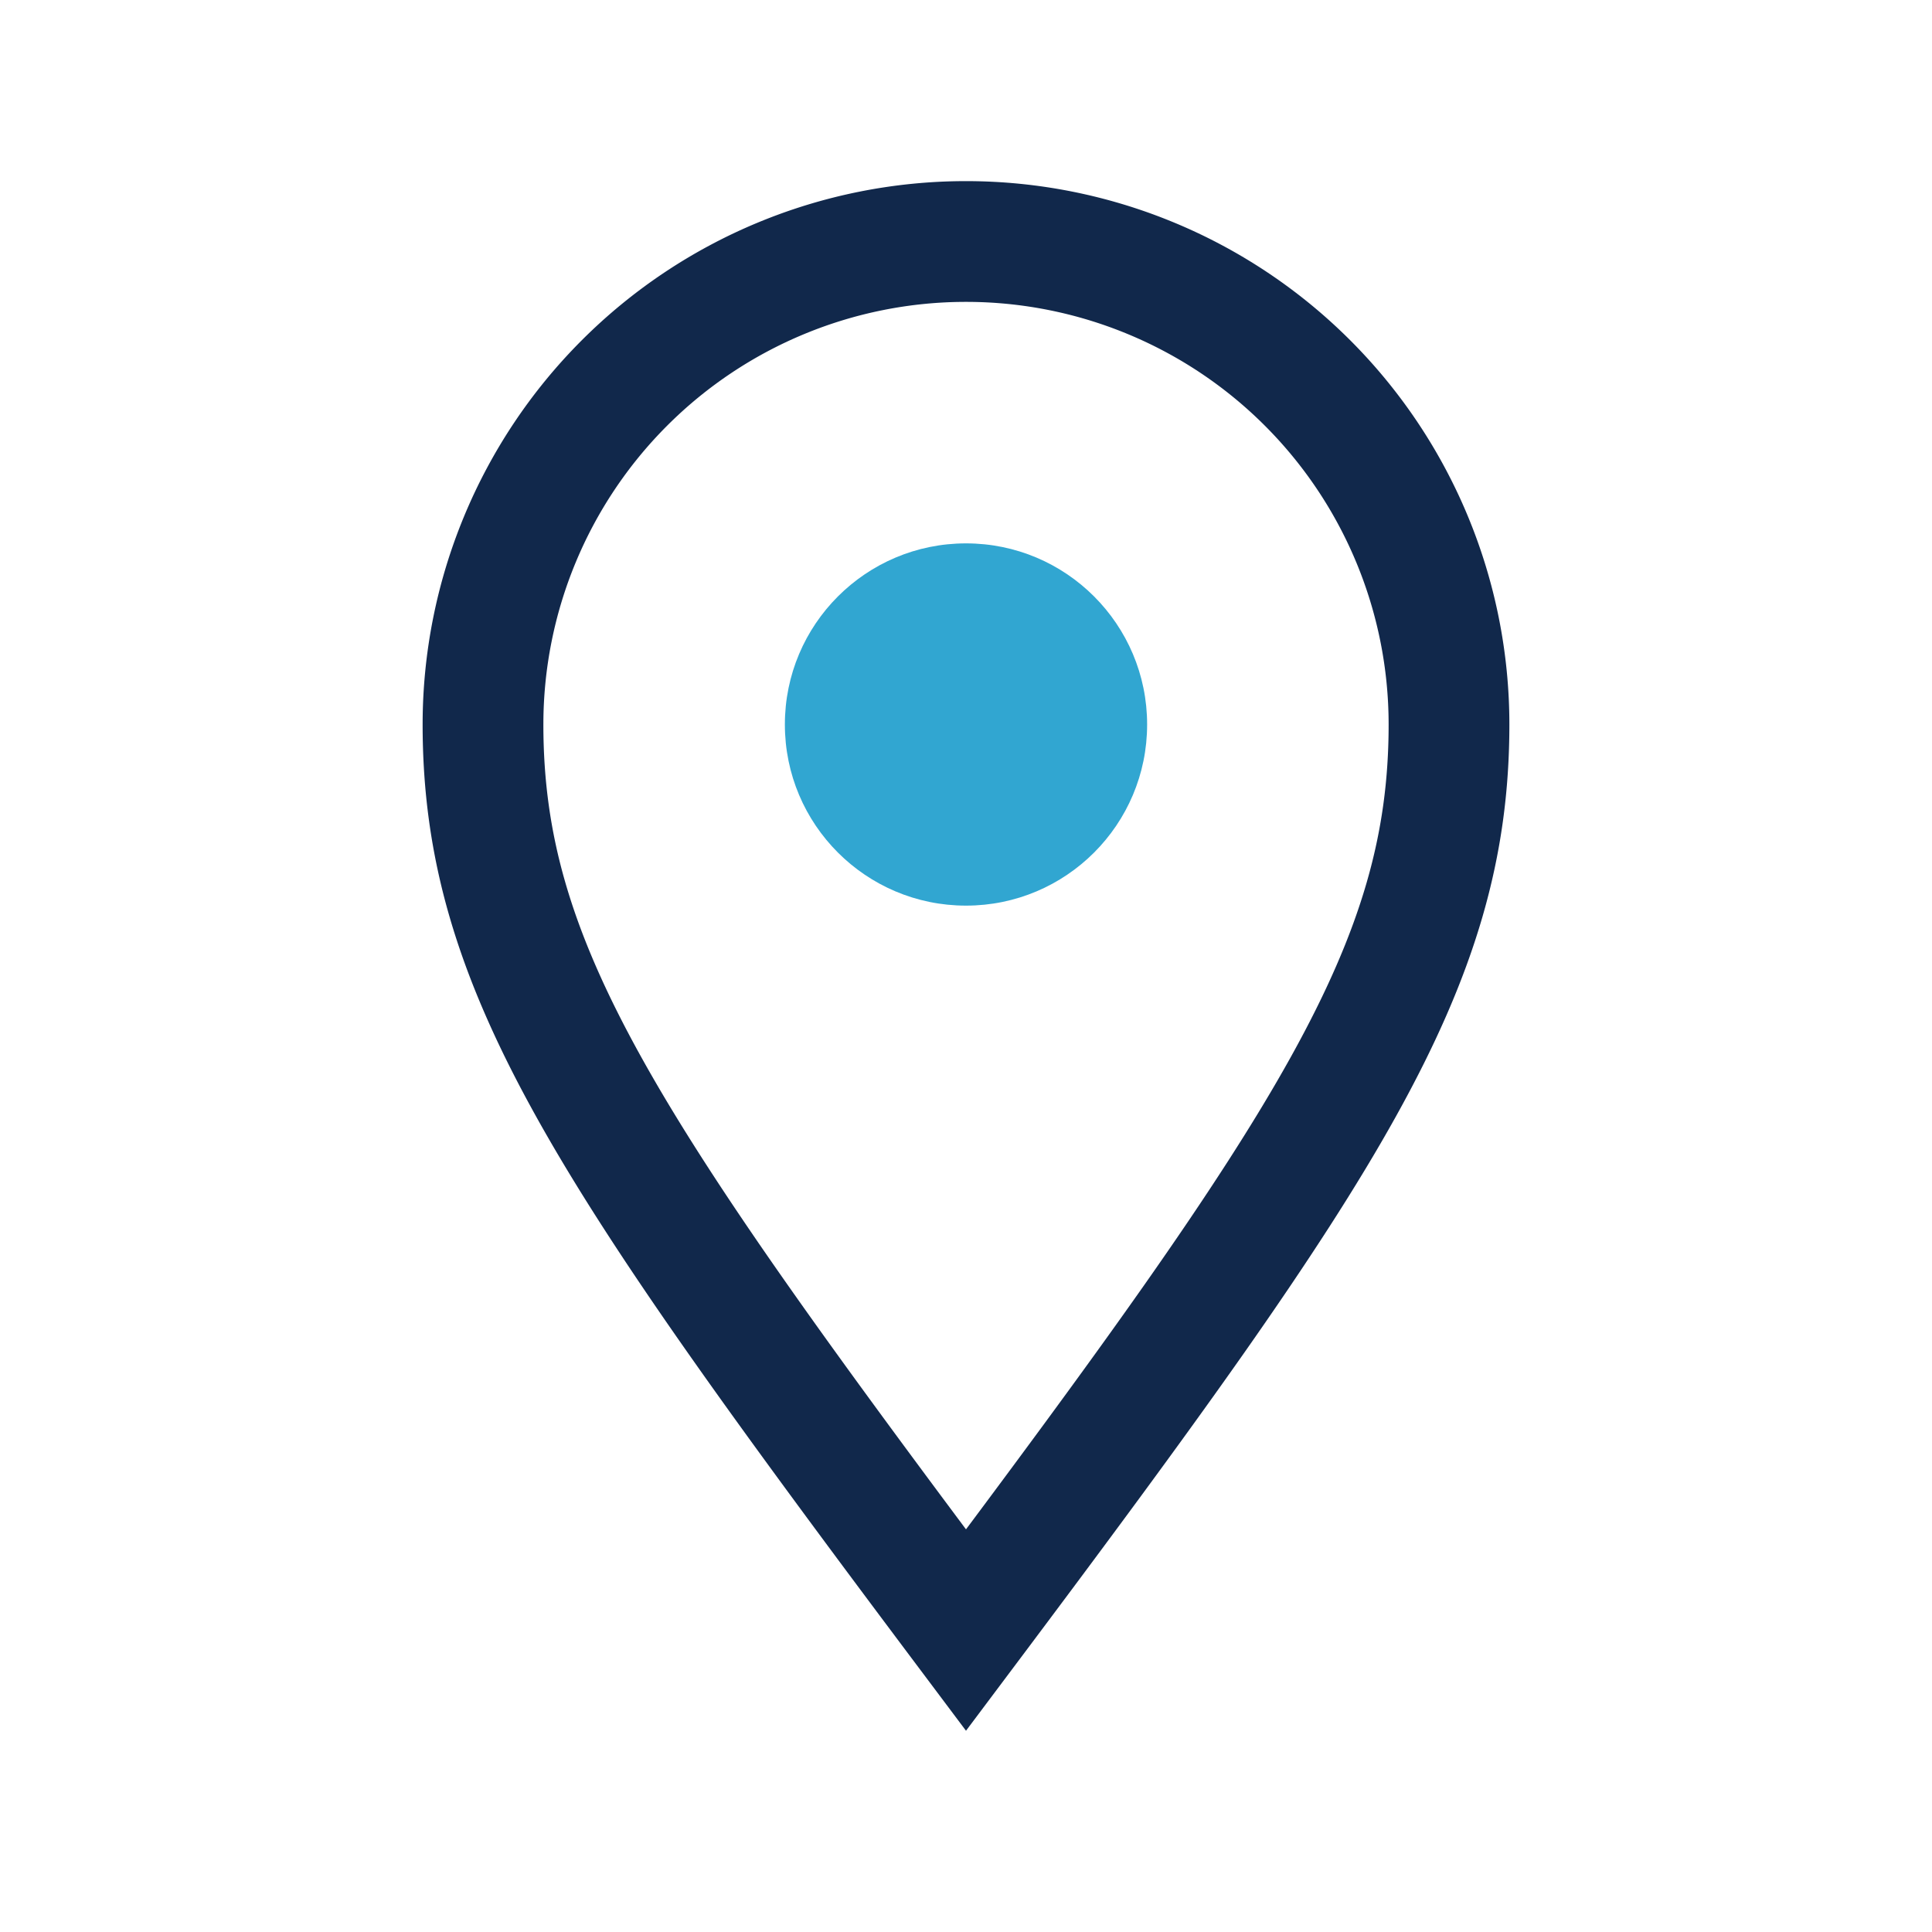
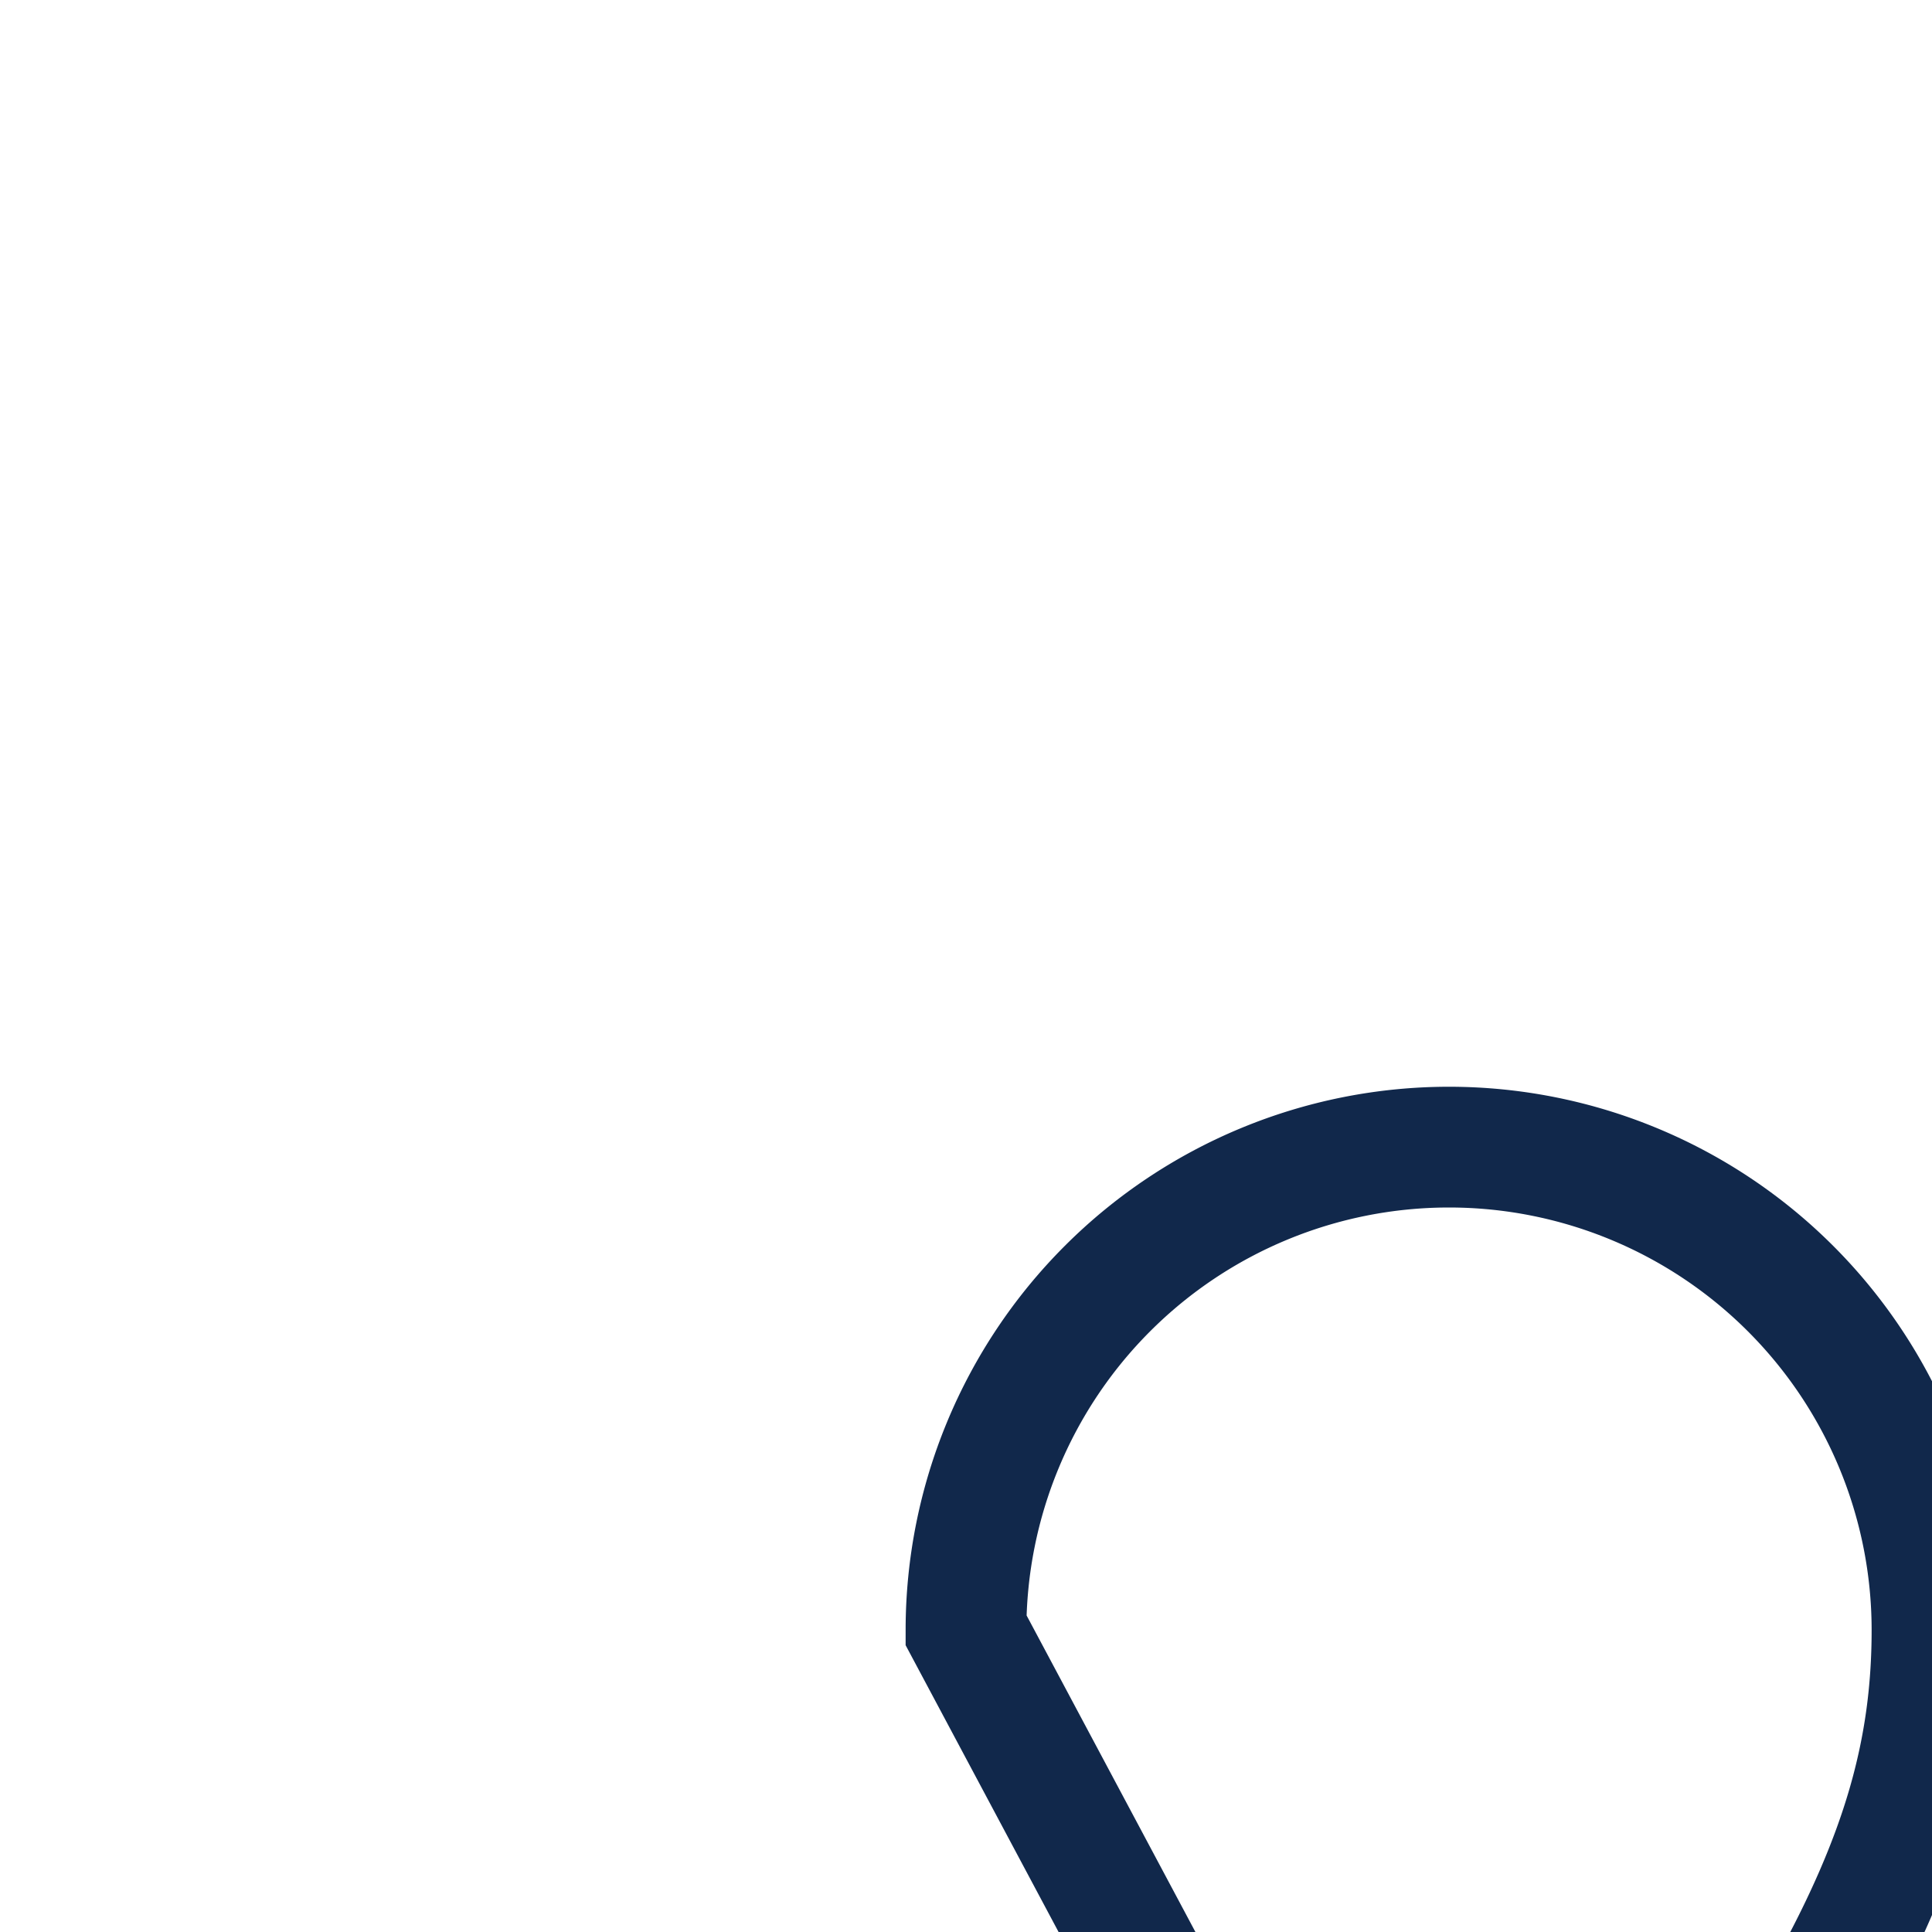
<svg xmlns="http://www.w3.org/2000/svg" width="32" height="32" viewBox="0 0 32 32">
-   <path d="M16 27c-6-8-8-11-8-15a8 8 0 1116 0c0 4-2 7-8 15z" fill="none" stroke="#11284B" stroke-width="2" />
-   <circle cx="16" cy="12" r="3" fill="#31A6D1" />
+   <path d="M16 27a8 8 0 1116 0c0 4-2 7-8 15z" fill="none" stroke="#11284B" stroke-width="2" />
</svg>